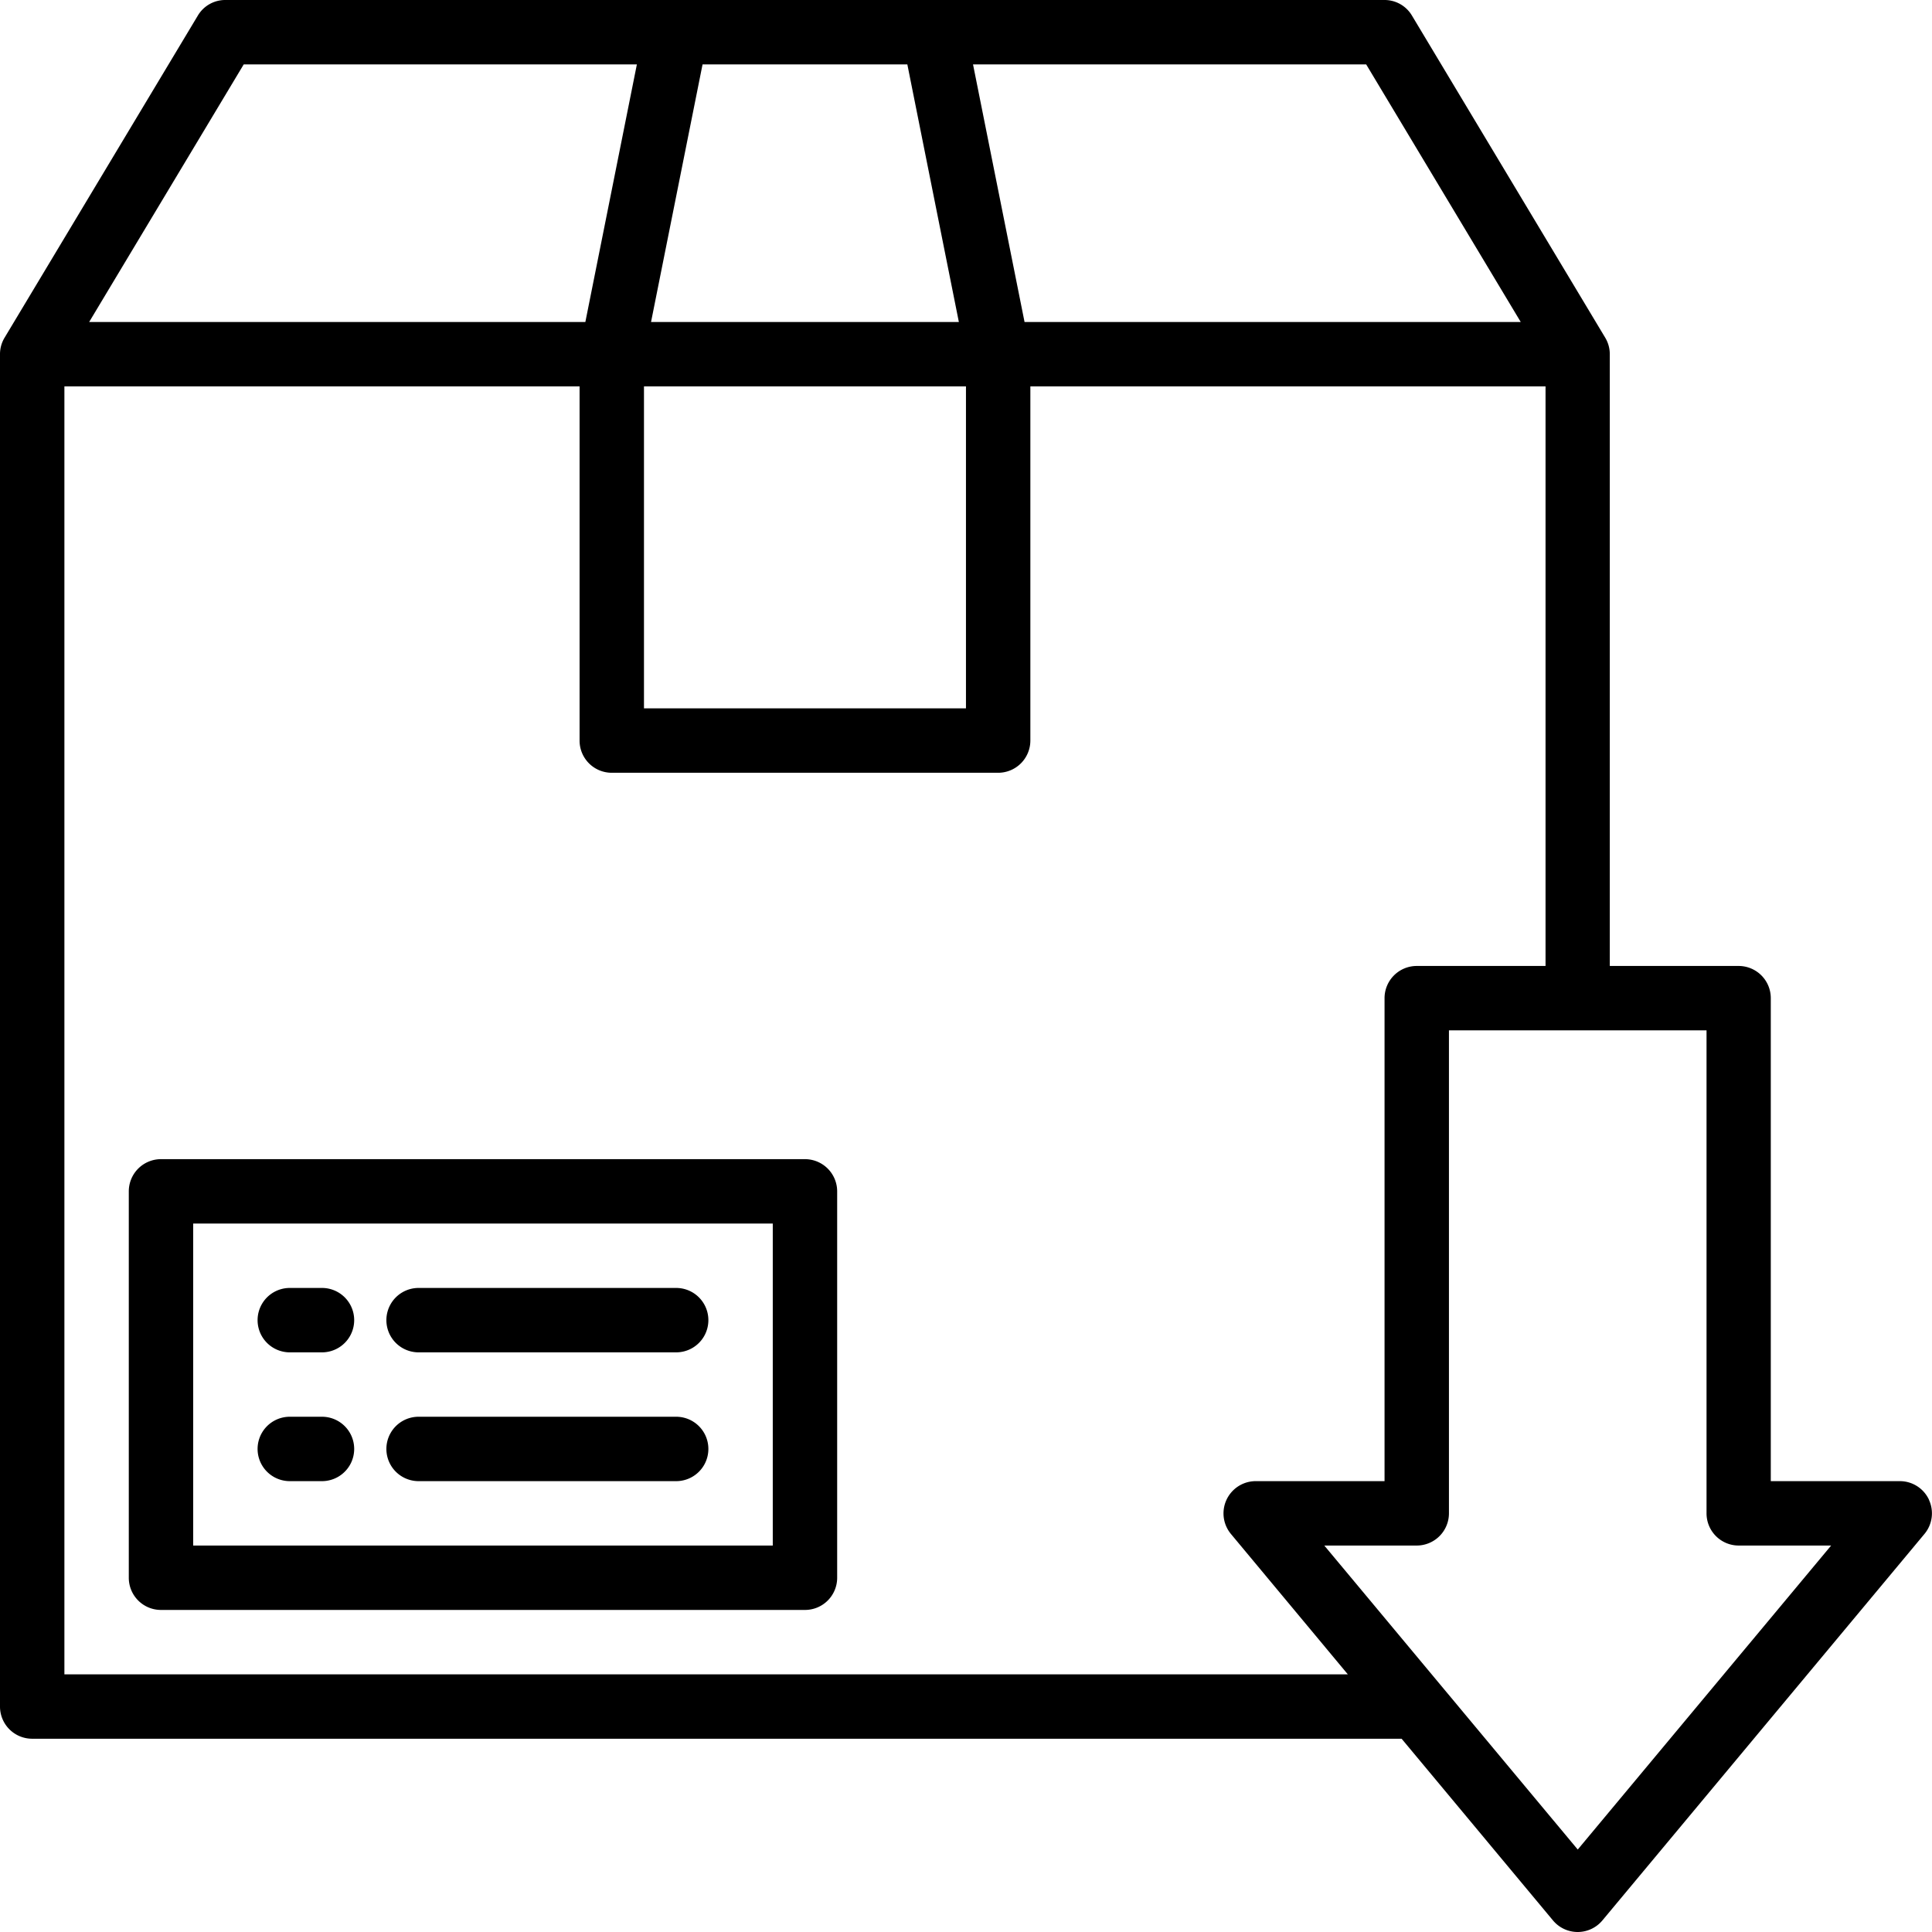
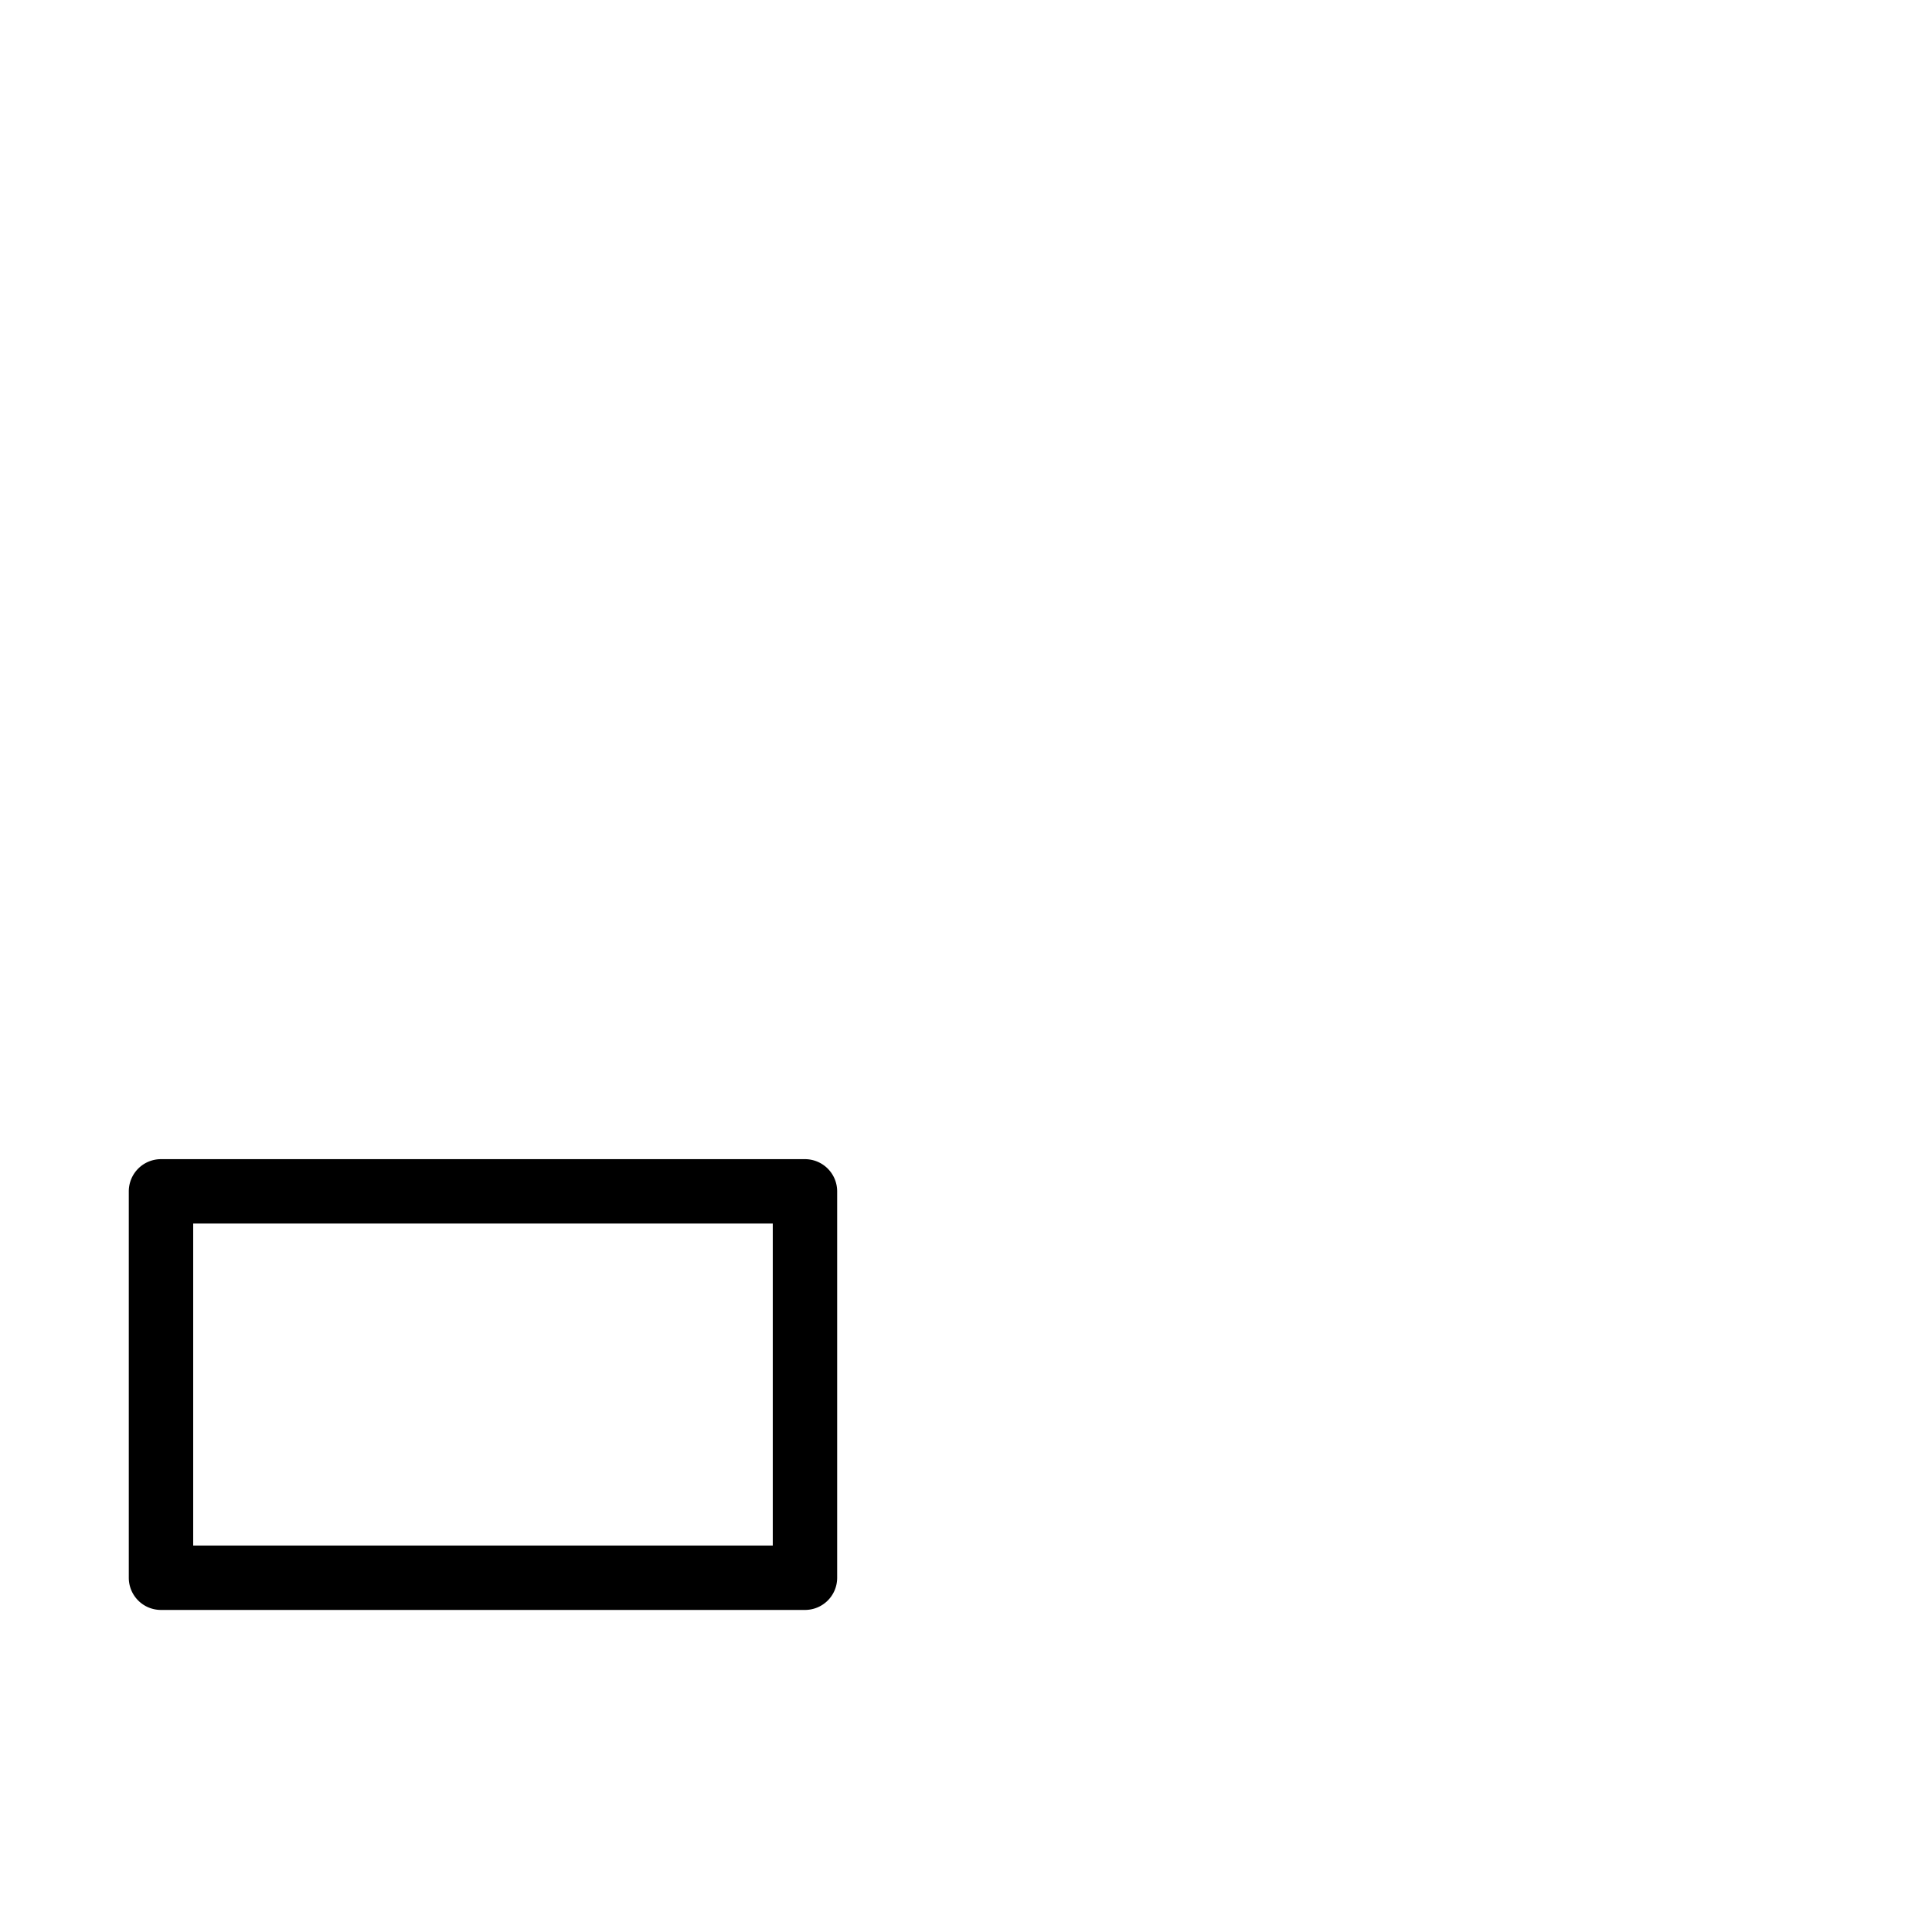
<svg xmlns="http://www.w3.org/2000/svg" viewBox="0 0 525.02 525.02">
  <title>Ресурс 1</title>
  <g id="Слой_2" data-name="Слой 2">
    <g id="Слой_1-2" data-name="Слой 1">
-       <path d="M524.21,407.57a8.73,8.73,0,0,0-8-5.07h-35V271.25a8.74,8.74,0,0,0-8.75-8.75h-35V96.25a8.66,8.66,0,0,0-1.23-4.46l-52.5-87.5A8.65,8.65,0,0,0,376.25,0h-315a8.65,8.65,0,0,0-7.52,4.29L1.23,91.79A8.66,8.66,0,0,0,0,96.25v367.5a8.74,8.74,0,0,0,8.75,8.75H380.89L422,521.85a8.74,8.74,0,0,0,13.47,0l87.5-105a8.74,8.74,0,0,0,1.22-9.28ZM371.26,17.5l42,70H278.42l-14-70Zm-180.34,0h55.65l14,70H176.92ZM175,105h87.5v87.5H175ZM66.23,17.5H173.07l-14,70H24.23ZM17.5,455V105h140v96.25a8.74,8.74,0,0,0,8.75,8.75h105a8.76,8.76,0,0,0,8.75-8.75V105H420V262.5H385a8.75,8.75,0,0,0-8.75,8.75V402.5h-35a8.76,8.76,0,0,0-6.74,14.36L366.27,455Zm411.25,47.61L359.88,420H385a8.76,8.76,0,0,0,8.75-8.75V280h70V411.25A8.74,8.74,0,0,0,472.5,420h25.11Z" />
      <path d="M218.75,315h-175A8.75,8.75,0,0,0,35,323.75v105a8.74,8.74,0,0,0,8.75,8.75h175a8.74,8.74,0,0,0,8.75-8.75v-105a8.76,8.76,0,0,0-8.75-8.75ZM210,420H52.5V332.5H210Z" />
-       <path d="M78.75,367.5H87.5a8.75,8.75,0,0,0,0-17.5H78.75a8.75,8.75,0,0,0,0,17.5Z" />
-       <path d="M113.75,367.5h70a8.75,8.75,0,0,0,0-17.5h-70a8.75,8.75,0,0,0,0,17.5Z" />
-       <path d="M78.75,402.5H87.5a8.75,8.75,0,0,0,0-17.5H78.75a8.75,8.75,0,0,0,0,17.5Z" />
-       <path d="M113.75,402.5h70a8.75,8.75,0,0,0,0-17.5h-70a8.75,8.75,0,0,0,0,17.5Z" />
    </g>
  </g>
</svg>